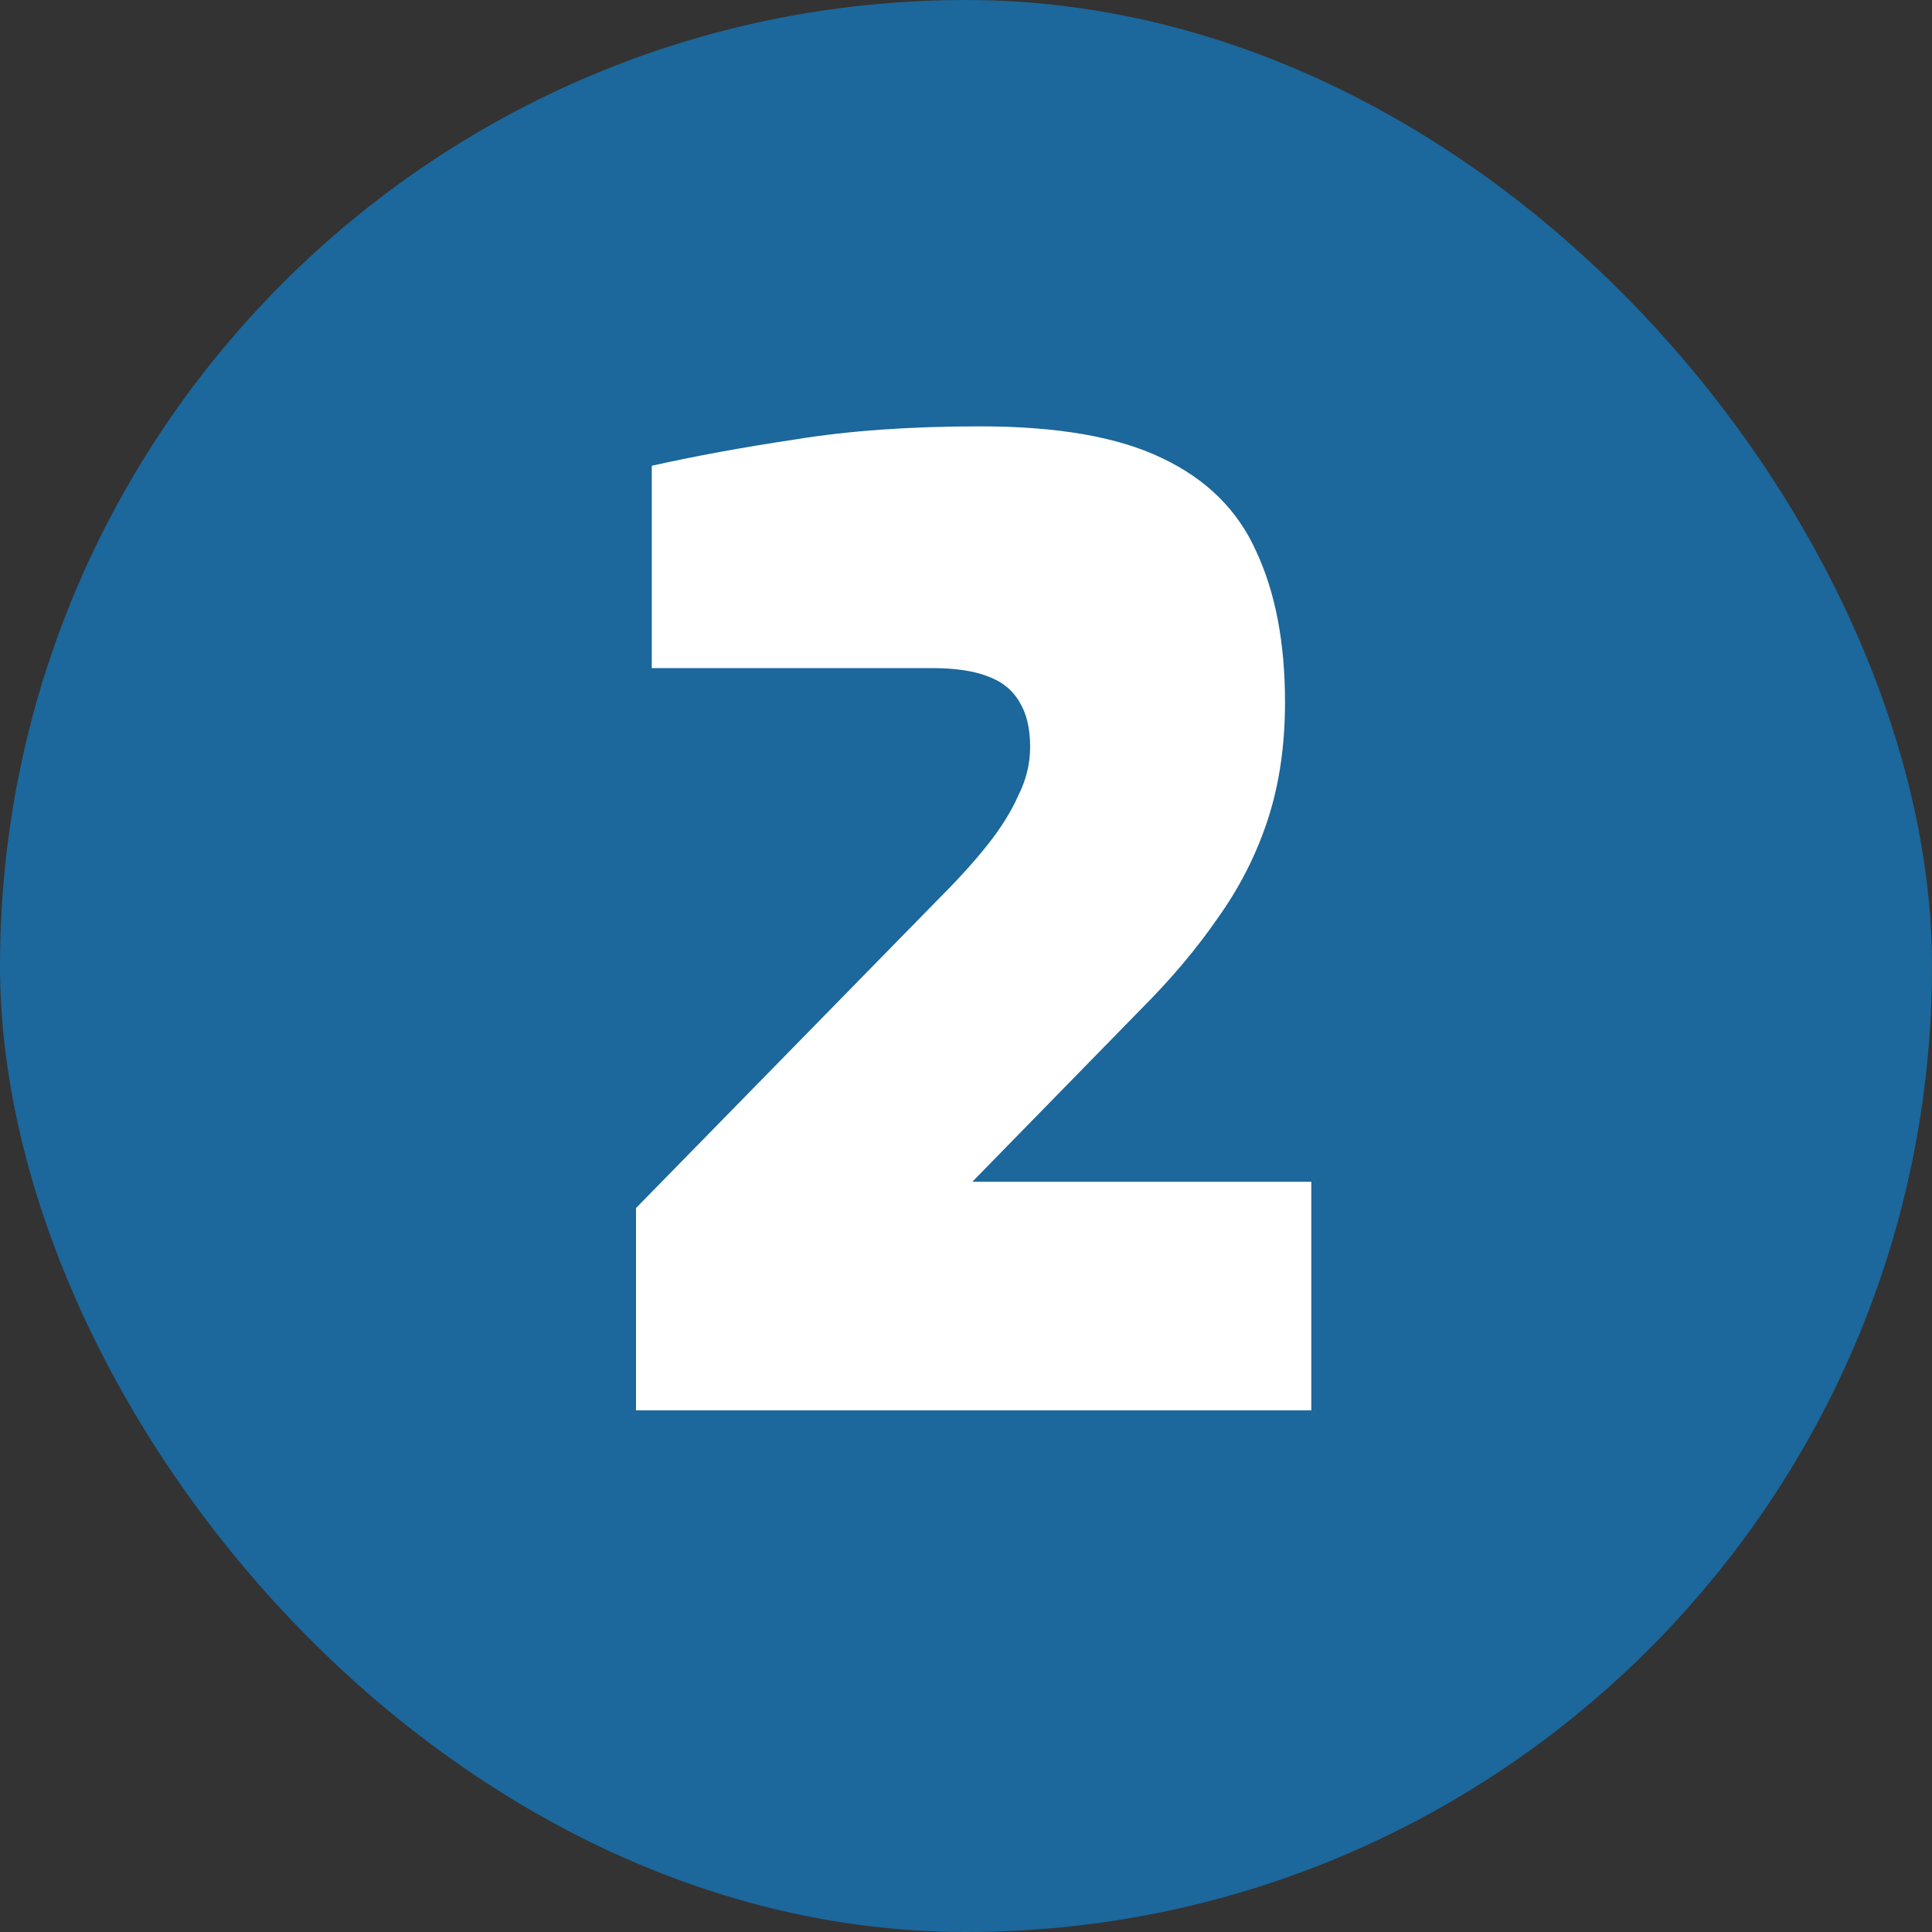
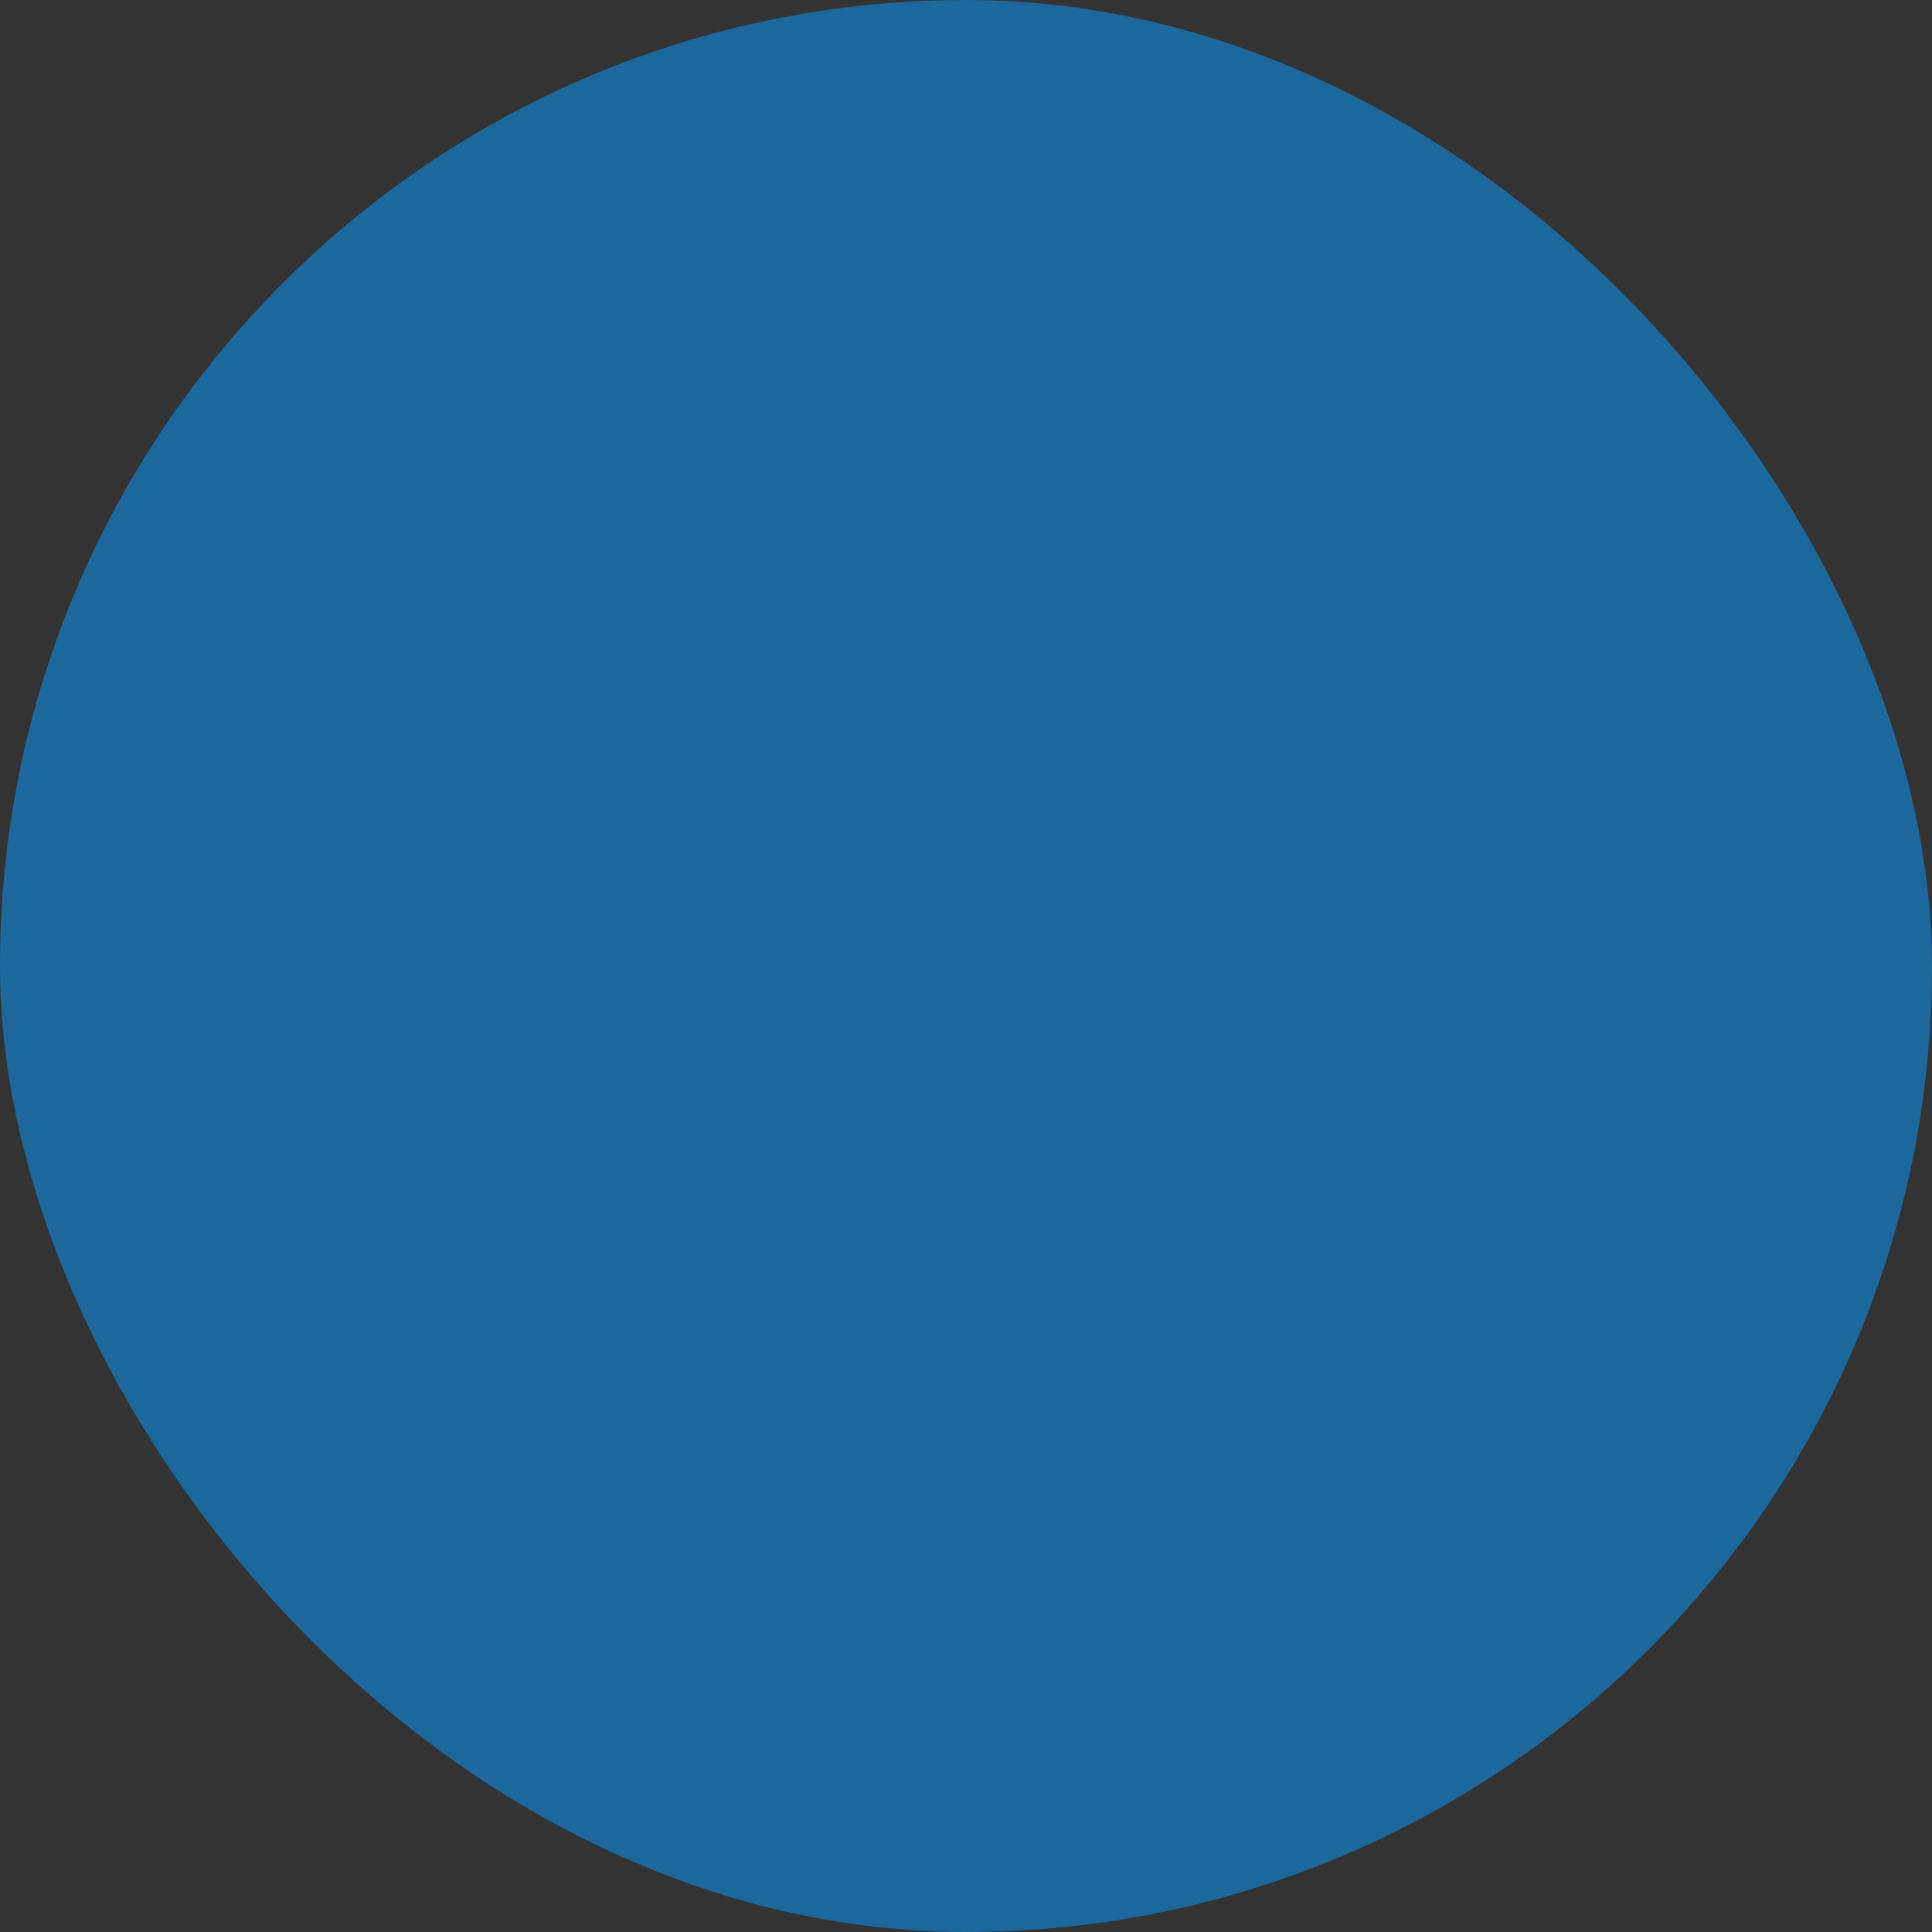
<svg xmlns="http://www.w3.org/2000/svg" width="500" height="500" viewBox="0 0 500 500" fill="none">
  <rect x="0" y="0" width="500" height="500" fill="#333333" stroke="none" />
  <rect width="500" height="500" rx="250" fill="#1C679B" />
-   <path d="M164.6 365V312.64L243.14 232.4C248.127 227.413 252.32 222.767 255.72 218.46C259.12 214.153 261.727 209.96 263.54 205.88C265.58 201.8 266.6 197.607 266.6 193.3C266.6 188.54 265.693 184.687 263.88 181.74C262.067 178.567 259.233 176.3 255.38 174.94C251.753 173.58 246.993 172.9 241.1 172.9H168.68V120.54C179.787 118.047 192.14 115.78 205.74 113.74C219.567 111.473 235.547 110.34 253.68 110.34C273.627 110.34 289.267 113.06 300.6 118.5C312.16 123.94 320.32 131.987 325.08 142.64C330.067 153.293 332.56 166.327 332.56 181.74C332.56 192.847 331.087 202.933 328.14 212C325.193 221.067 320.887 229.567 315.22 237.5C309.78 245.433 303.093 253.367 295.16 261.3L251.64 305.84H339.36V365H164.6Z" fill="white" />
</svg>